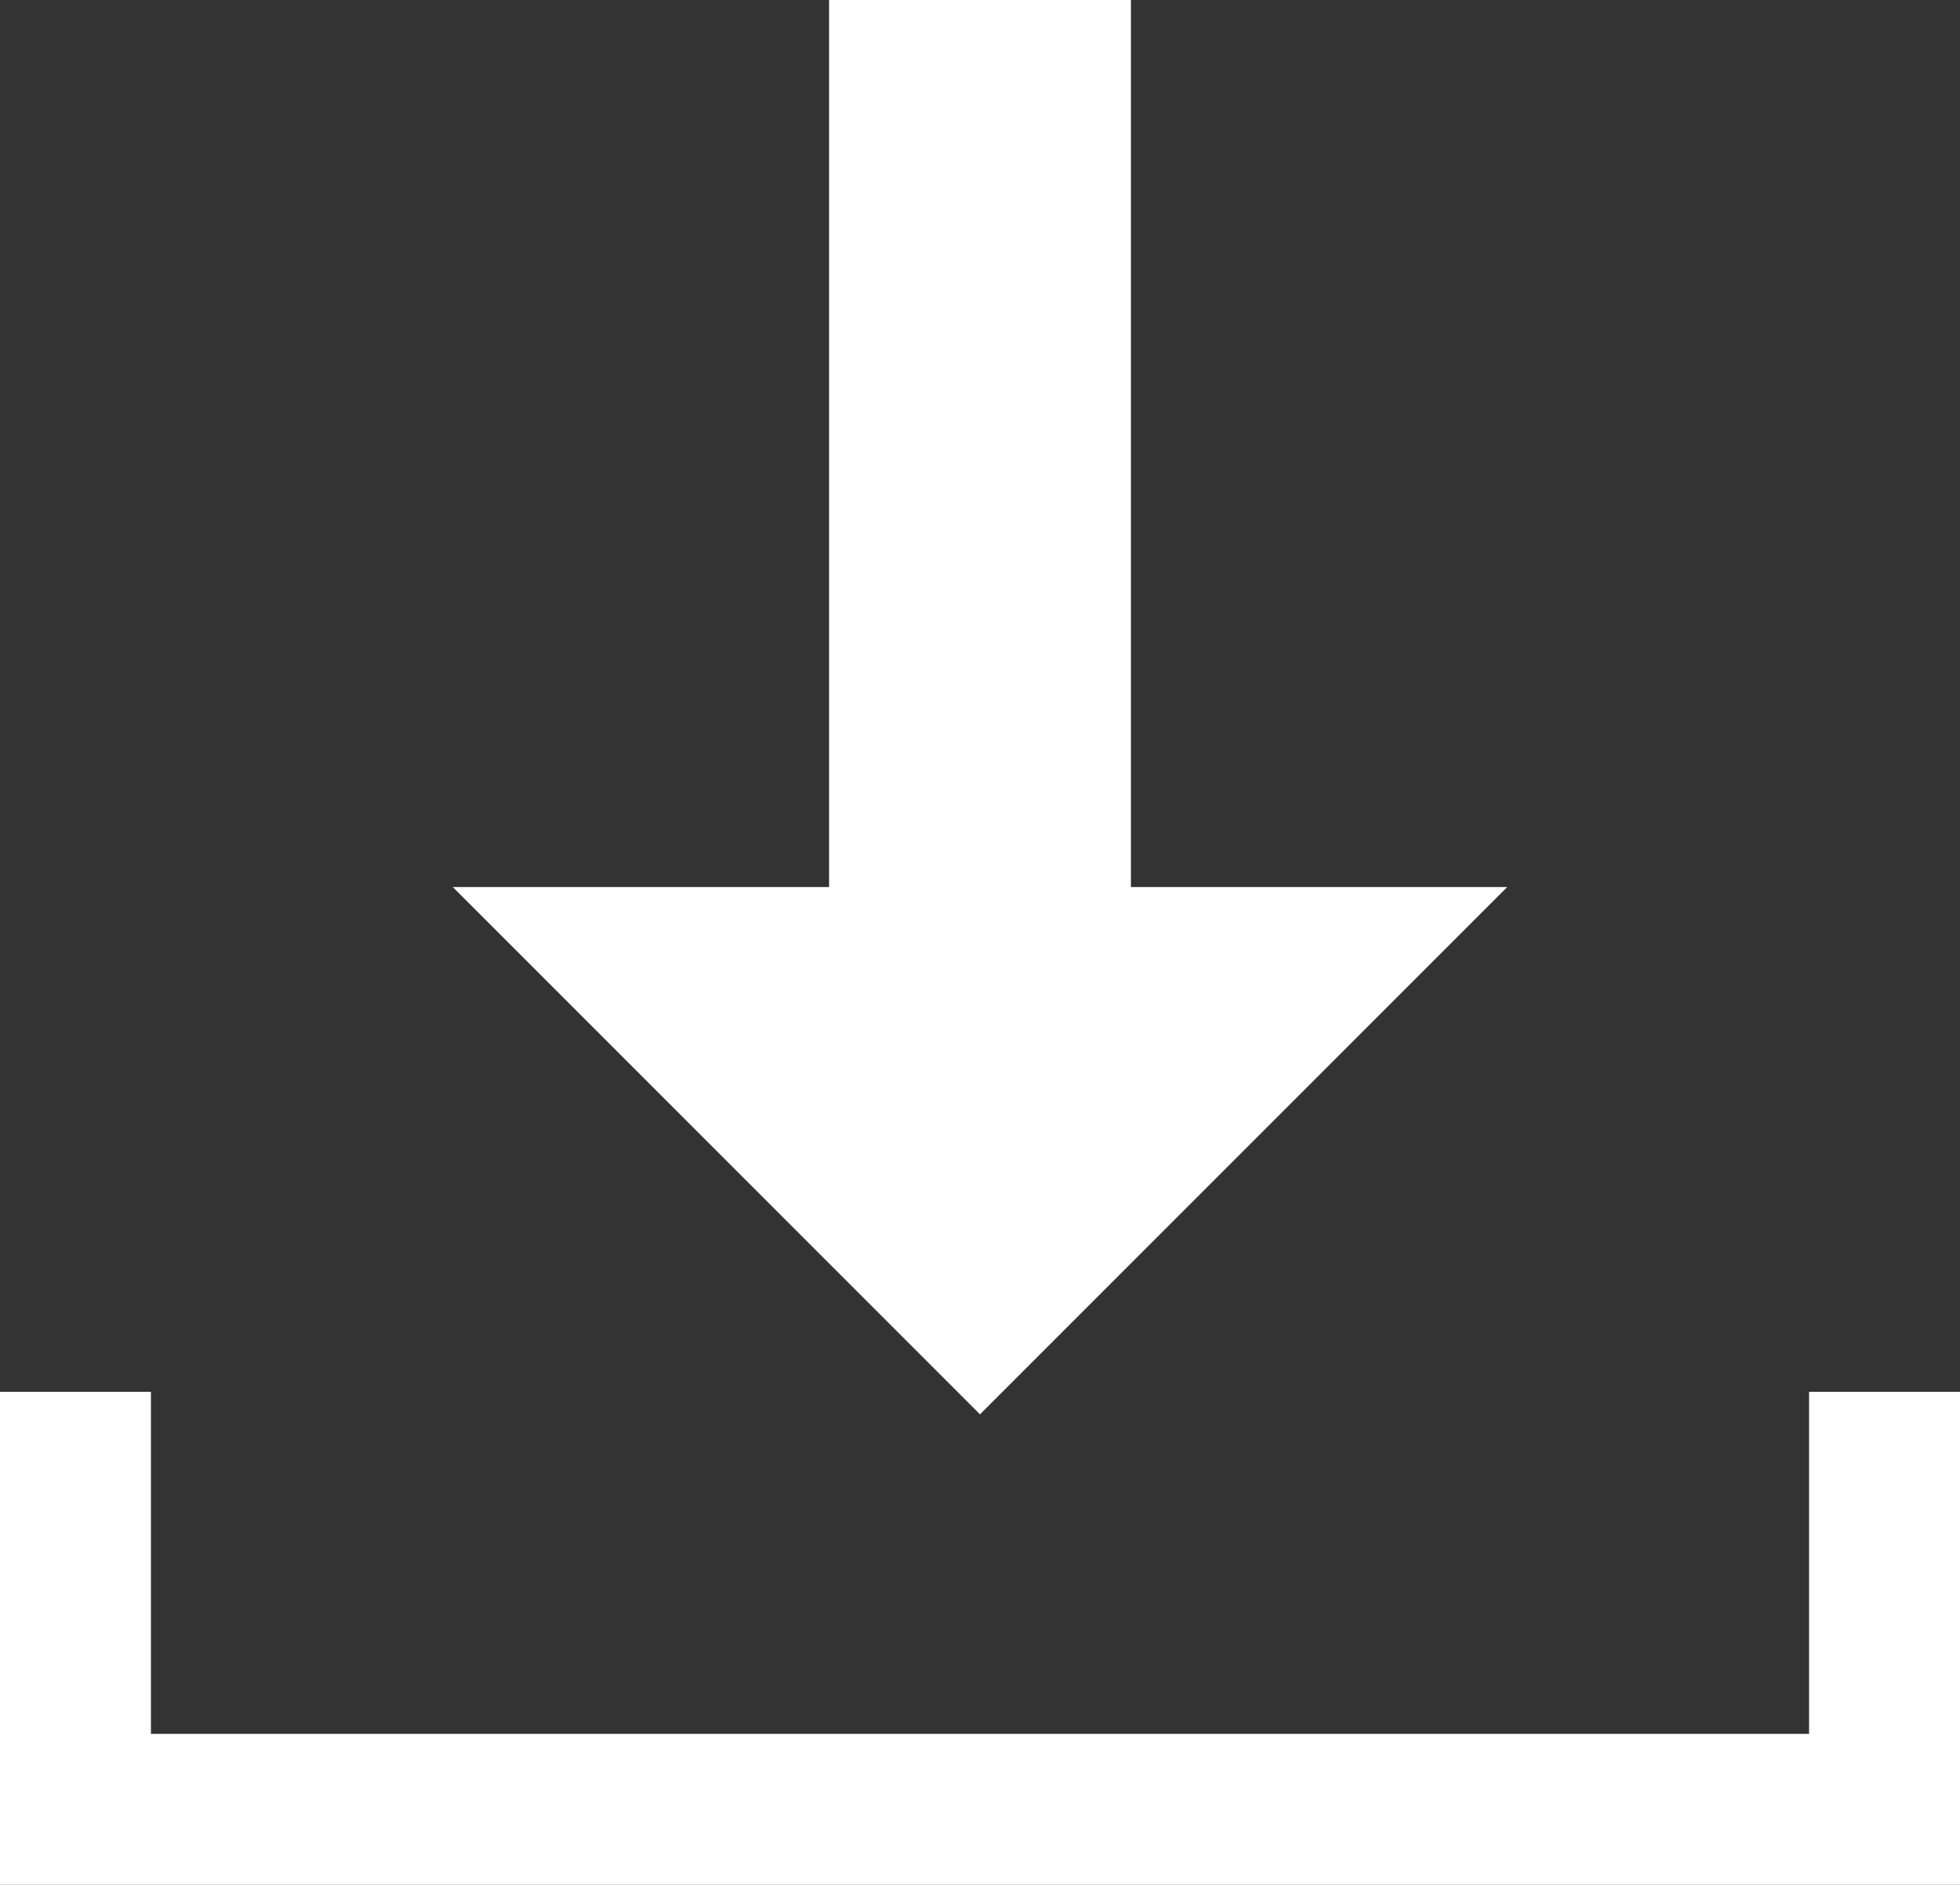
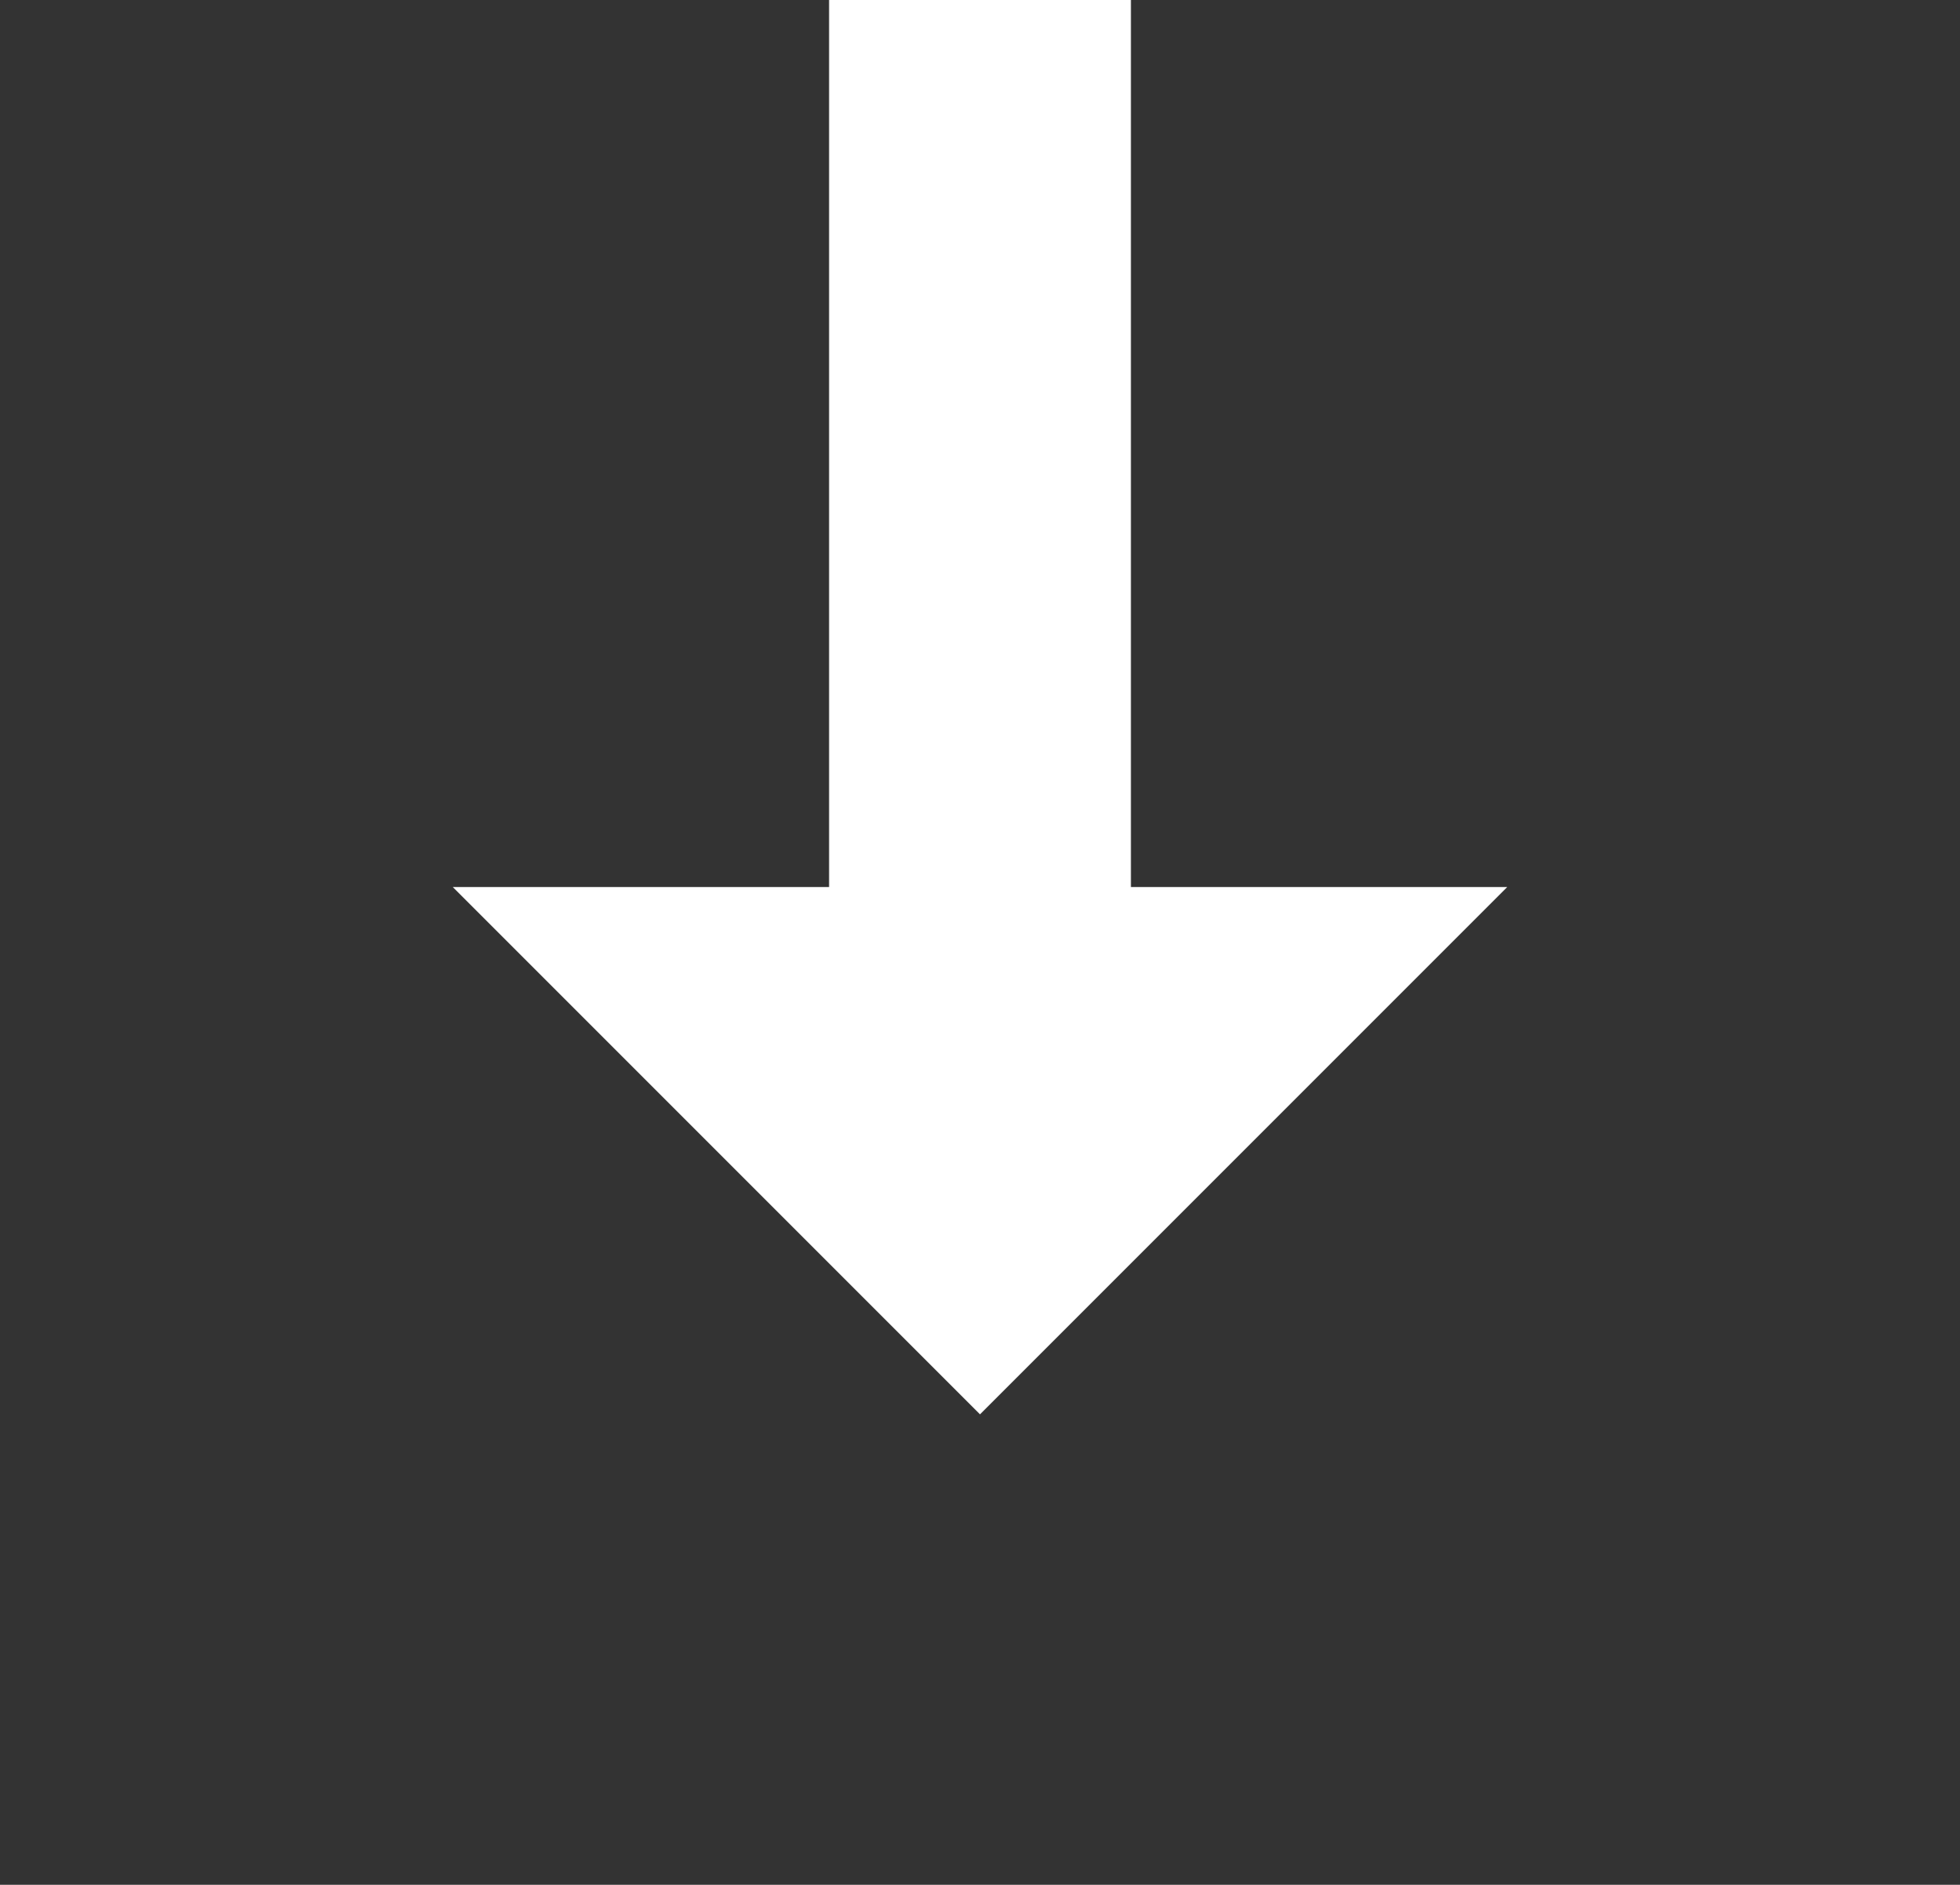
<svg xmlns="http://www.w3.org/2000/svg" id="_レイヤー_2" data-name="レイヤー 2" viewBox="0 0 20 19.23">
  <rect x="0" y="0" width="20" height="19.23" fill="#333333" stroke="none" />
  <defs>
    <style>
      .cls-1 {
        fill: #fff;
        stroke-width: 0px;
      }
    </style>
  </defs>
  <g id="T">
    <g>
      <polygon class="cls-1" points="10 14.43 15.38 9.05 11.54 9.05 11.54 0 8.46 0 8.46 9.05 4.62 9.05 10 14.43" />
-       <polygon class="cls-1" points="18.46 14.2 18.46 17.69 1.54 17.69 1.54 14.2 0 14.2 0 19.23 20 19.23 20 14.2 18.46 14.2" />
    </g>
  </g>
</svg>